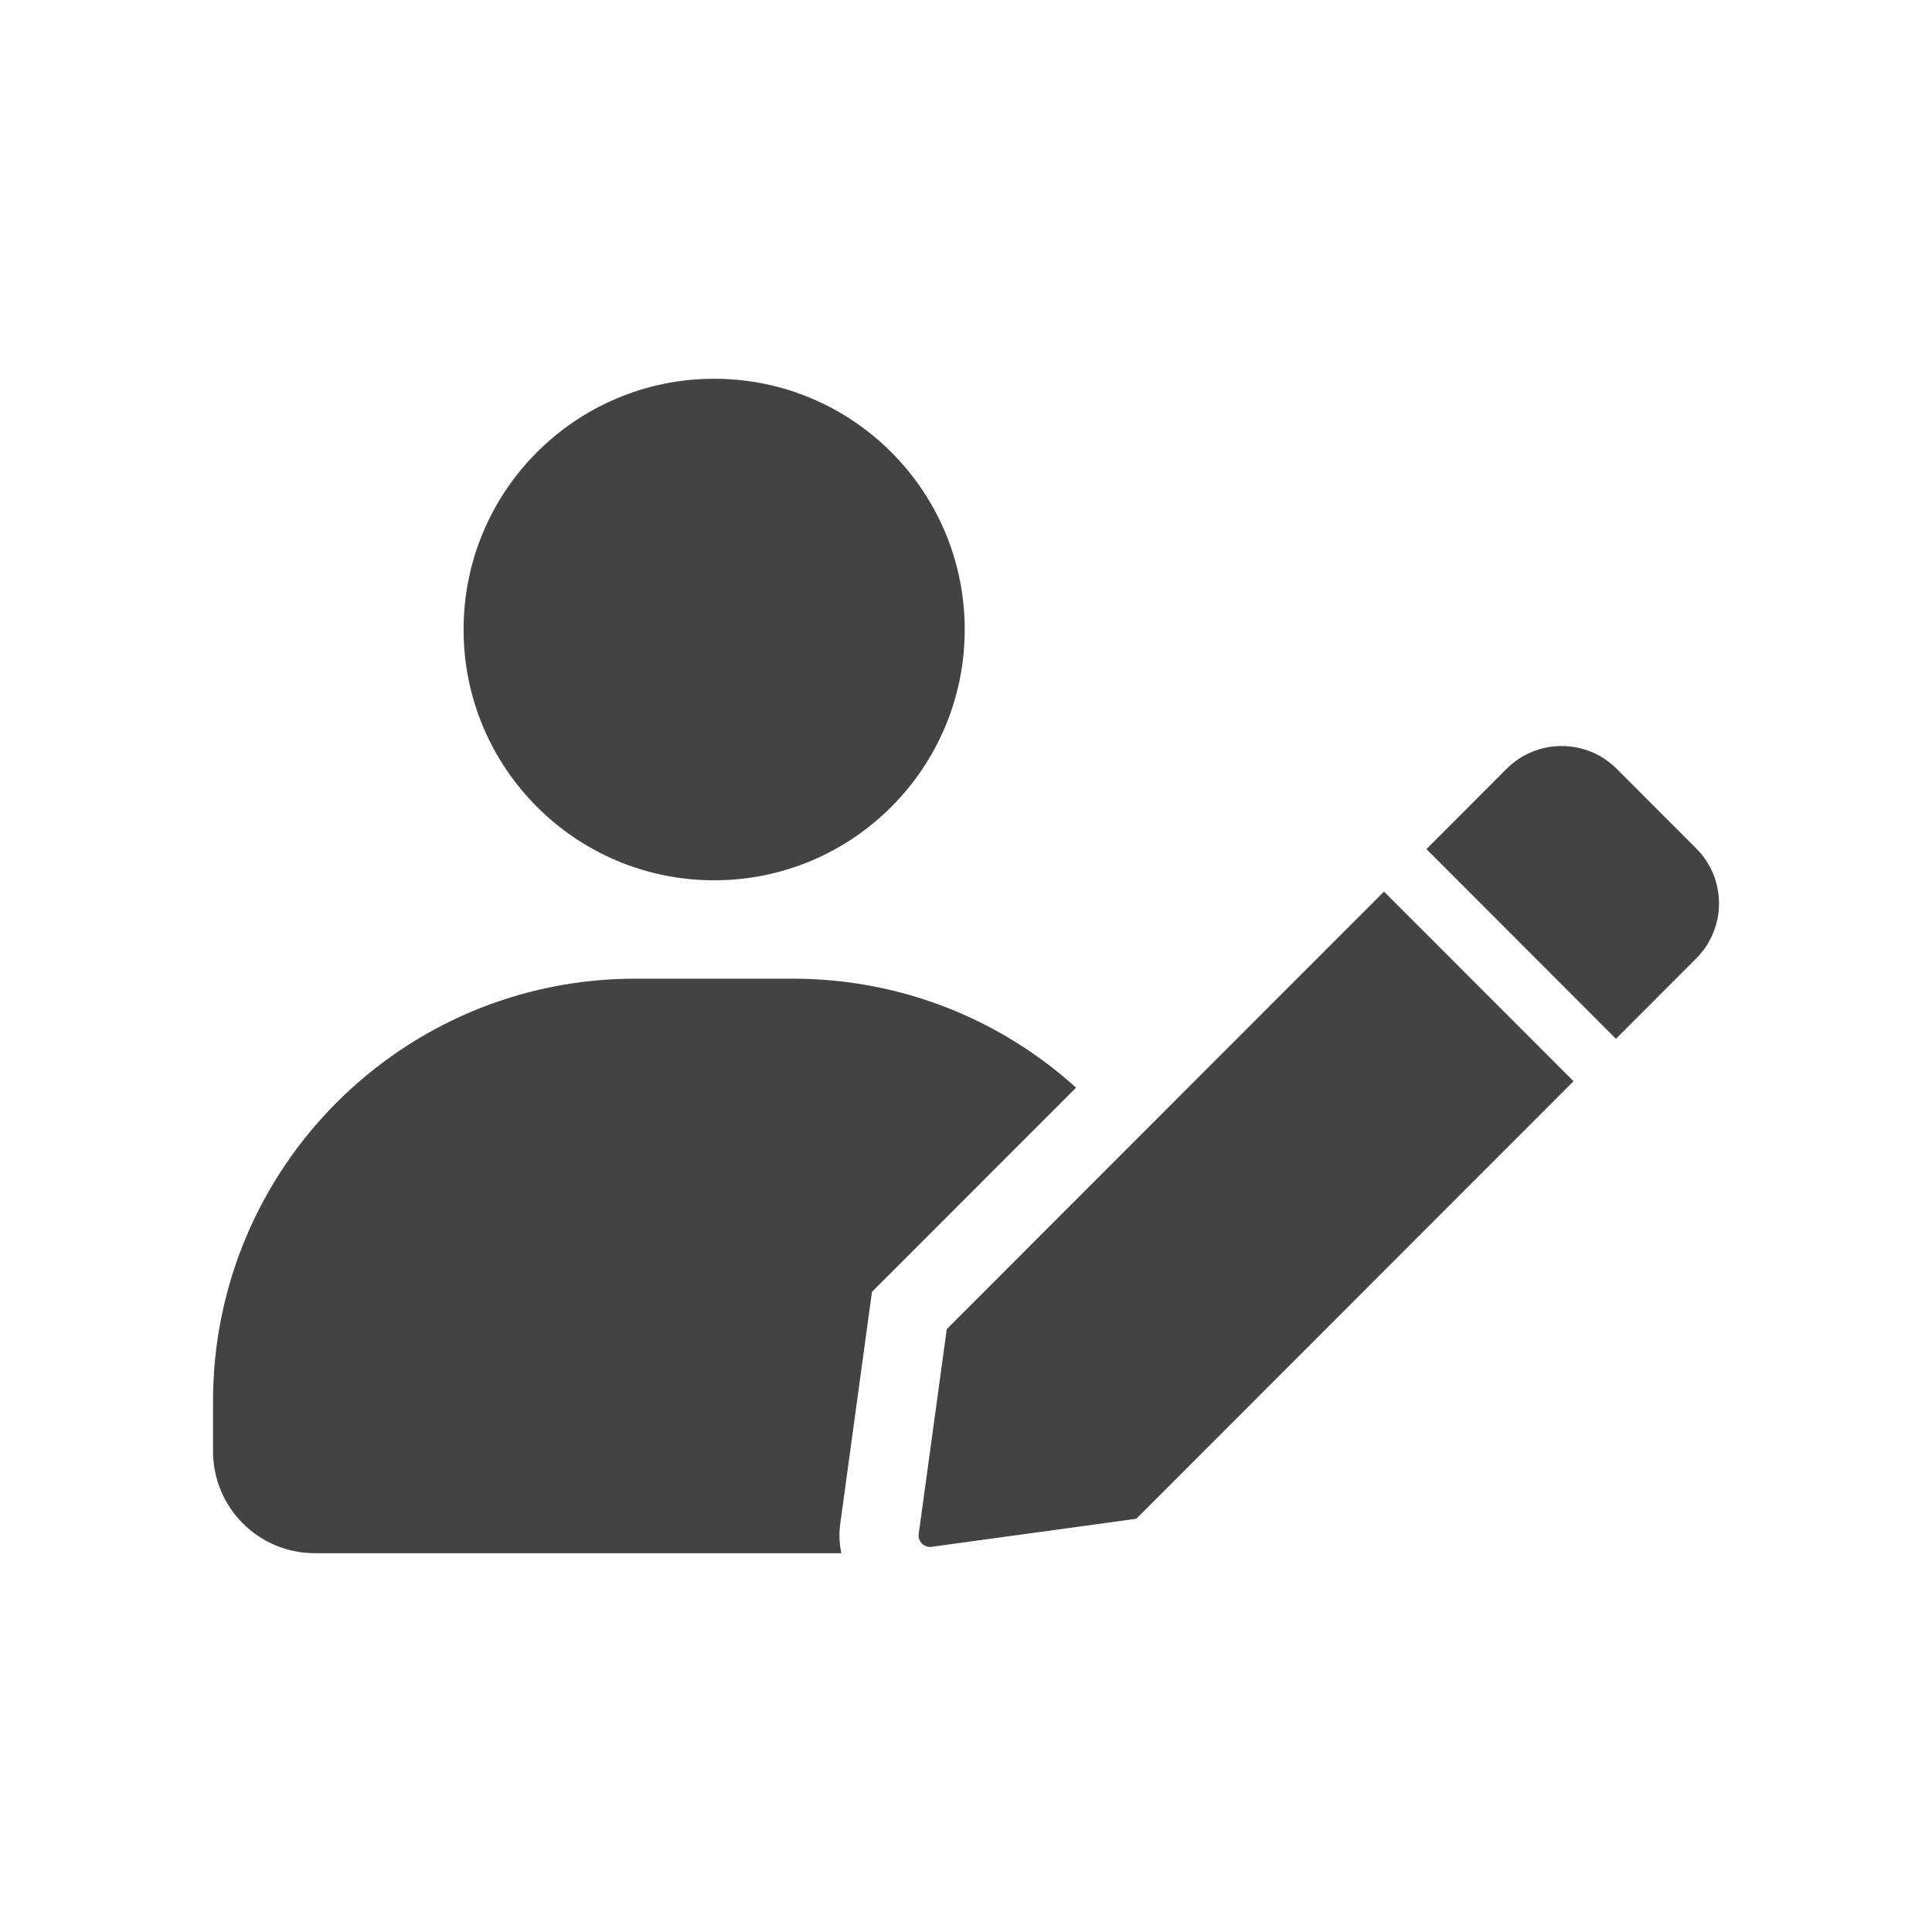
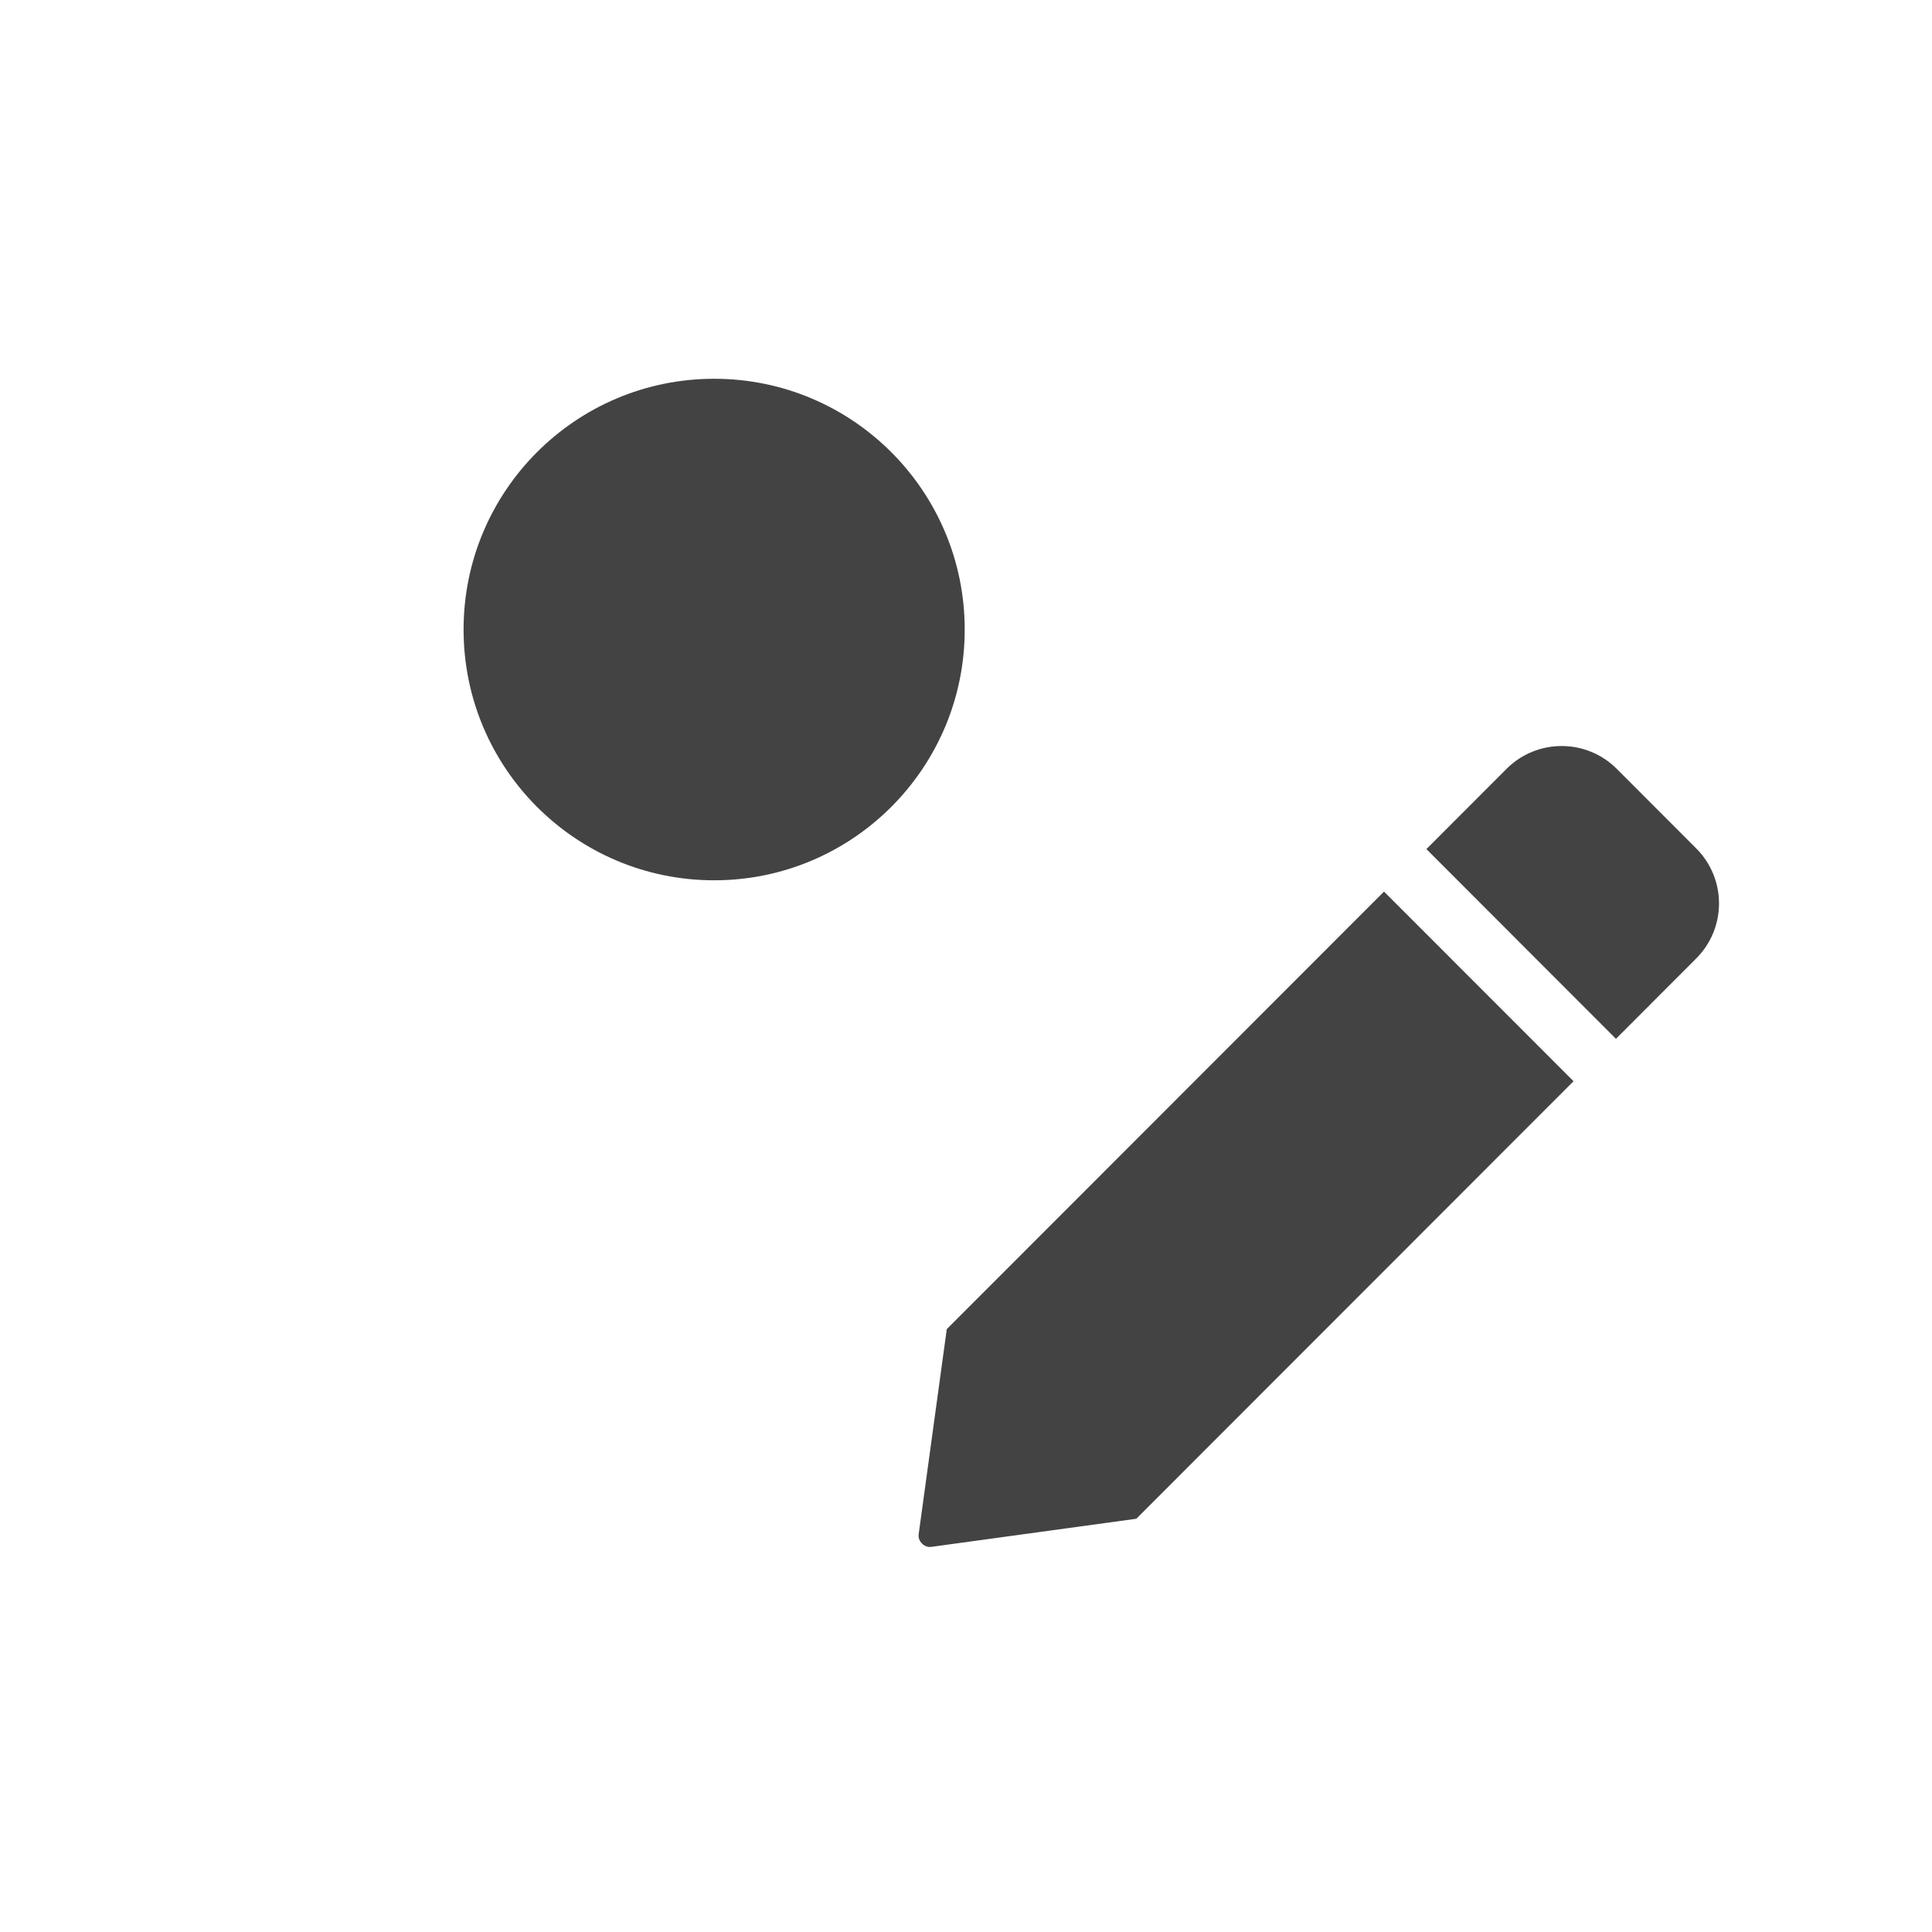
<svg xmlns="http://www.w3.org/2000/svg" version="1.1" width="512" height="512" x="0" y="0" viewBox="0 0 195 195" style="enable-background:new 0 0 512 512" xml:space="preserve" class="">
  <g>
    <g id="icon_10_">
      <g>
-         <path d="m84.81 153.78c-.14 1-.1 2.01.11 2.99h-53.13c-5.69 0-10.29-4.6-10.29-10.3v-5.03c0-23.56 19.08-42.66 42.62-42.66h15.91c10.99 0 21.02 4.16 28.58 11l-20.6 20.61z" fill="#434344" data-original="#000000" class="" />
        <ellipse cx="72.08" cy="63.54" rx="25.29" ry="25.31" fill="#434344" data-original="#000000" class="" />
      </g>
      <g>
        <path d="m114.69 153.29-20.71 2.84c-.69.09-1.35-.57-1.26-1.26l2.84-20.72 44.13-44.16 19.13 19.14z" fill="#434344" data-original="#000000" class="" />
        <path d="m163.1 104.85-19.13-19.15 8.09-8.1c3.07-3.07 8.05-3.07 11.12 0l8.02 8.03c3.07 3.07 3.07 8.04 0 11.11z" fill="#434344" data-original="#000000" class="" />
      </g>
    </g>
  </g>
</svg>